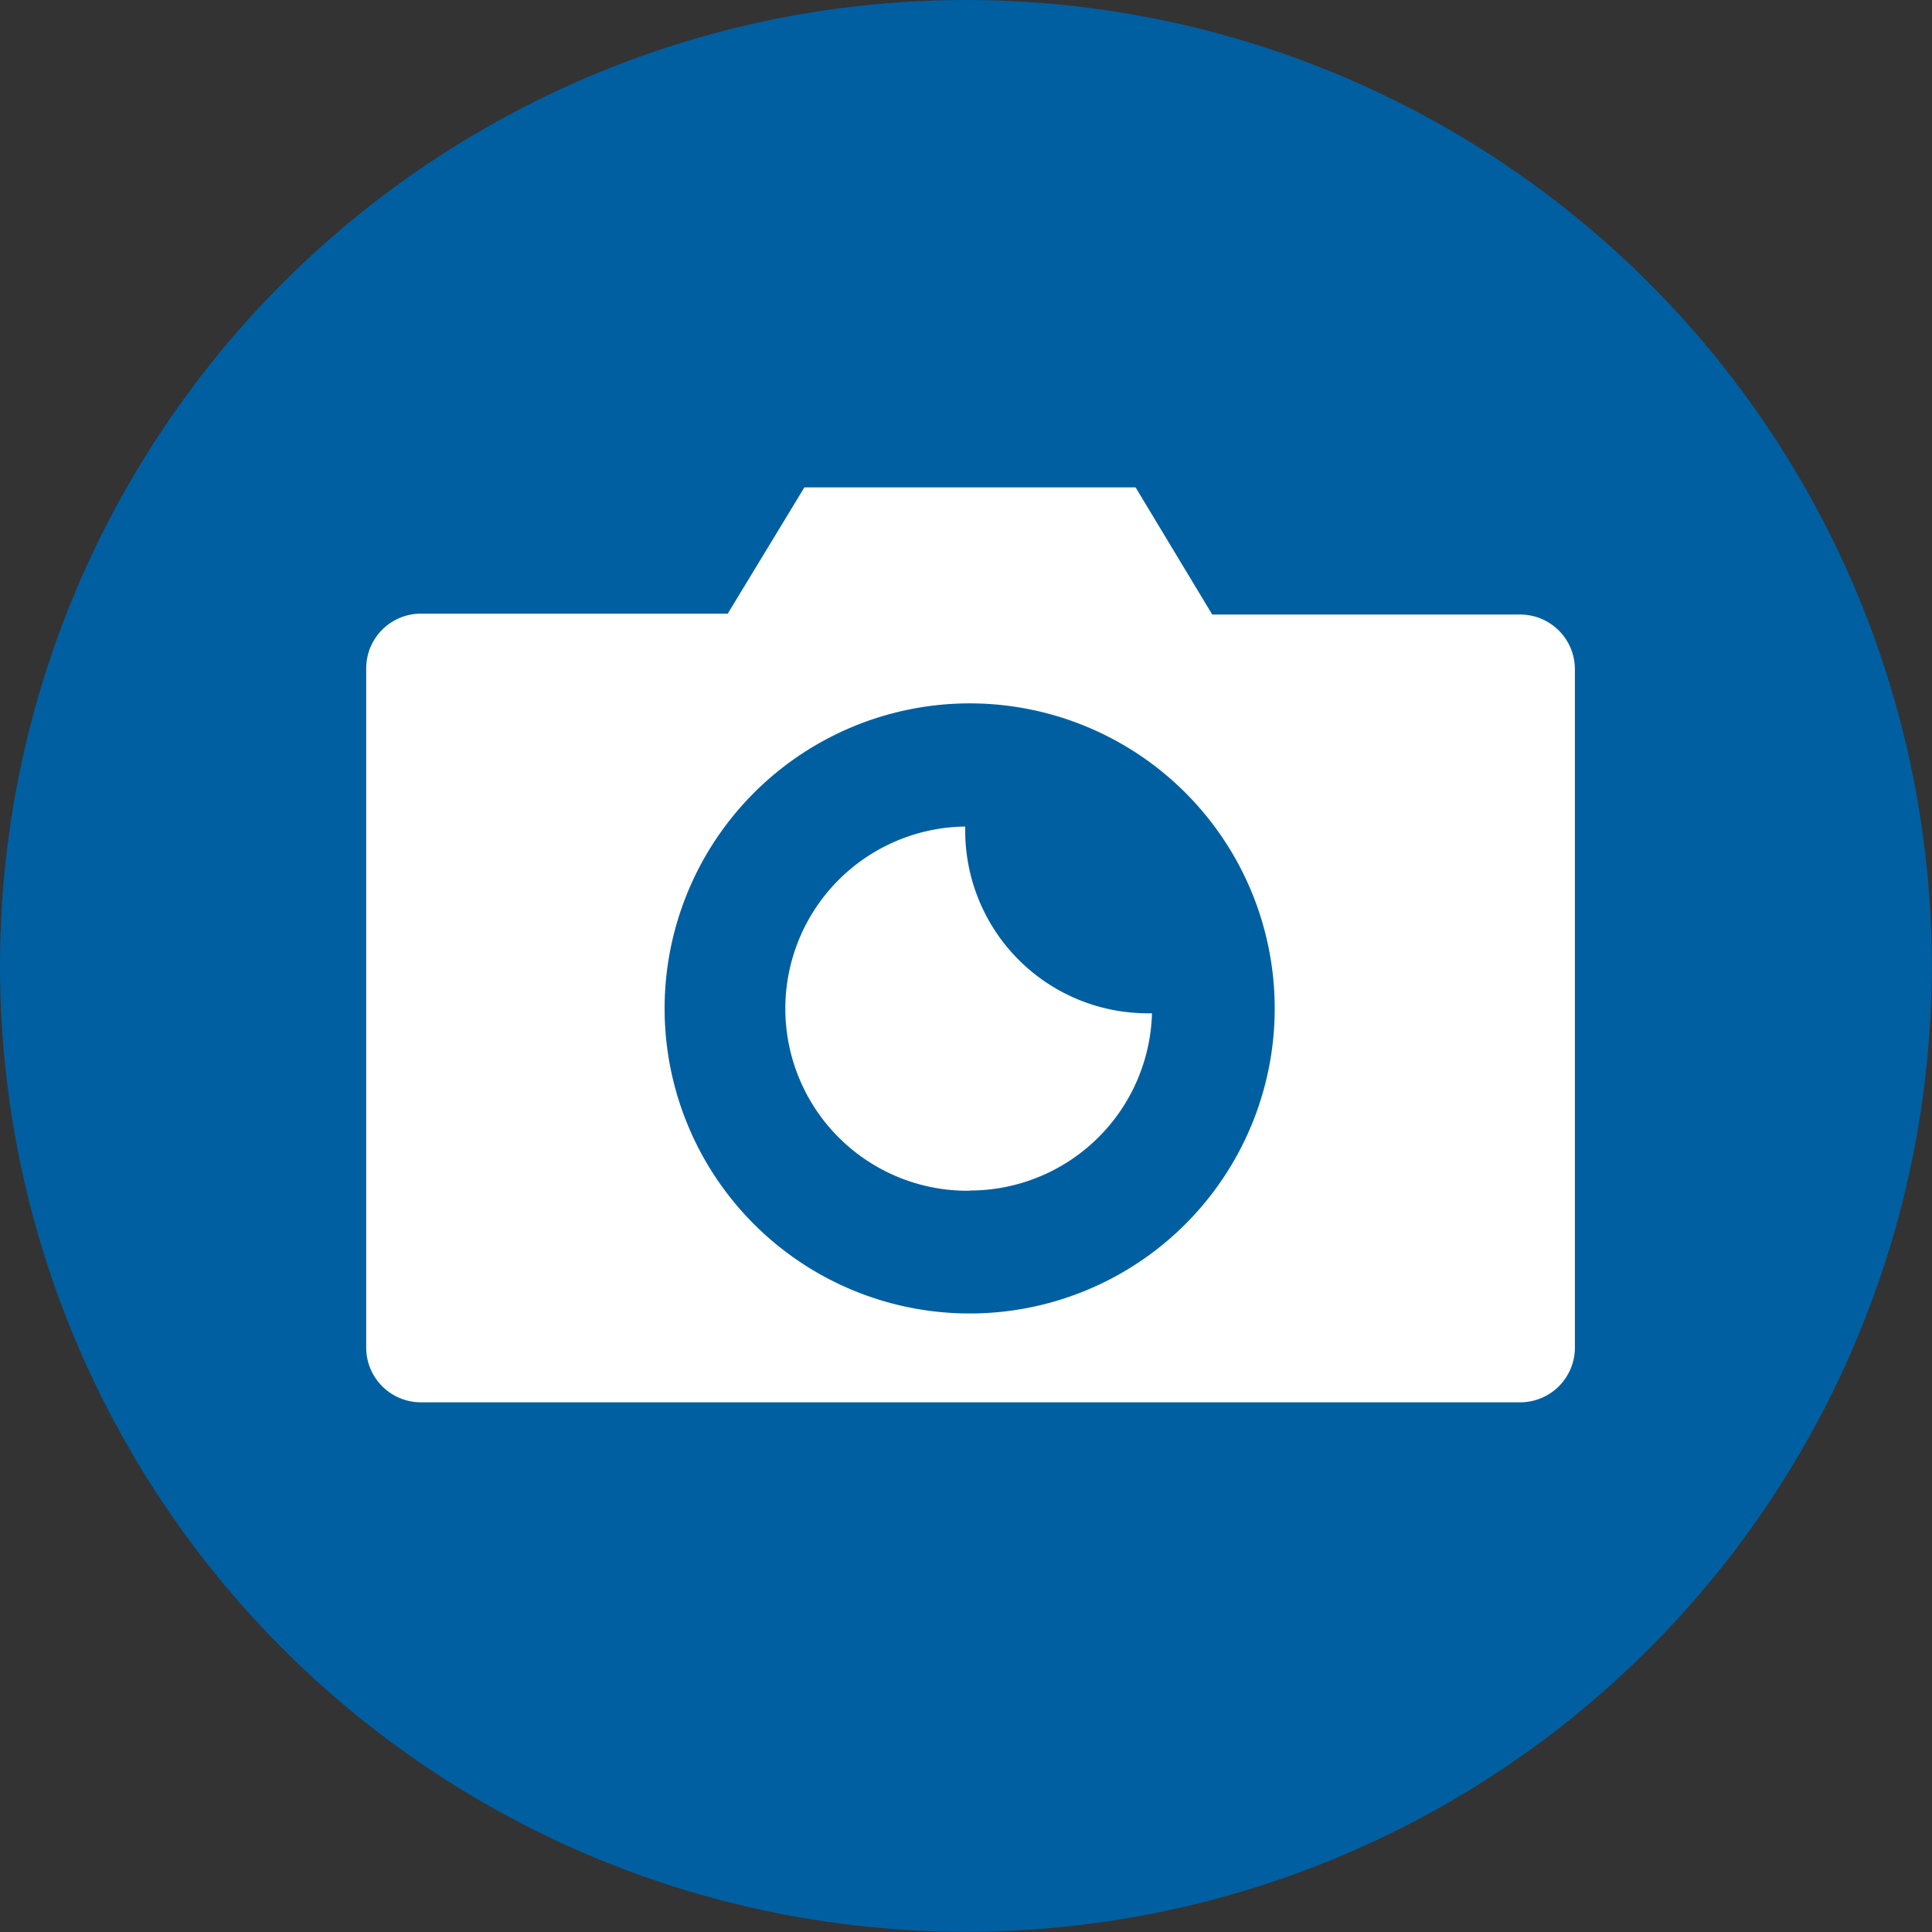
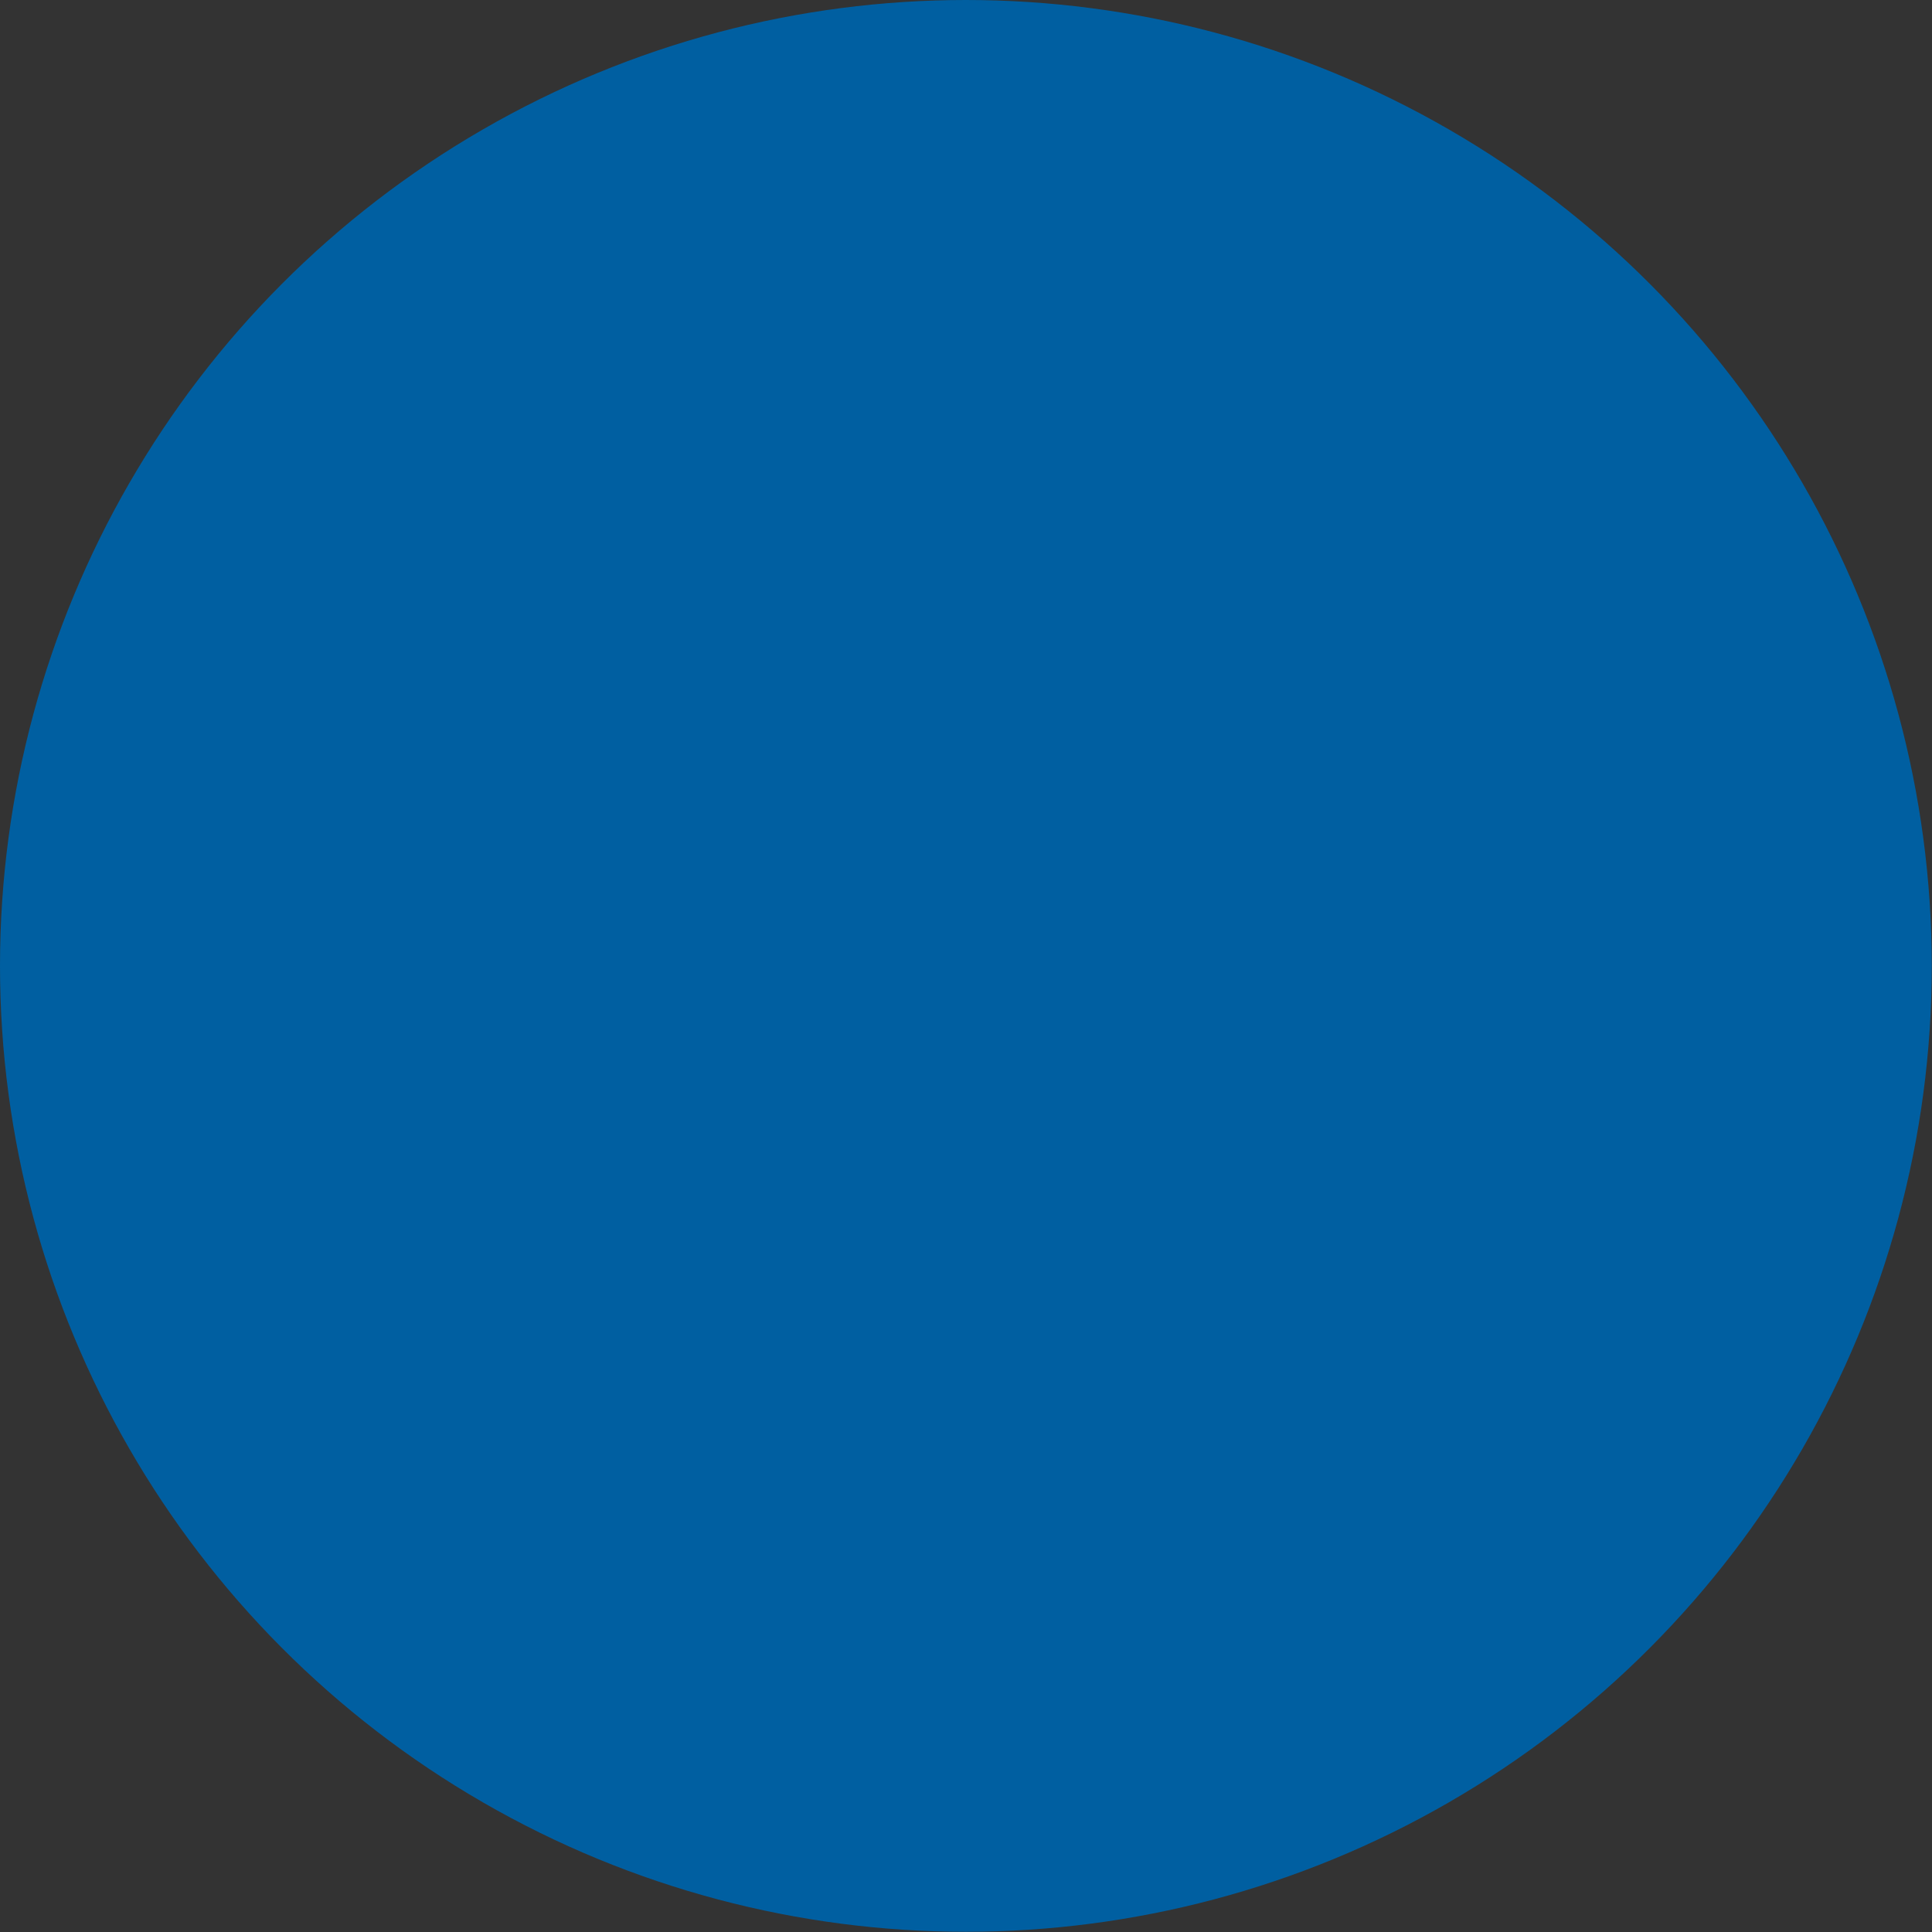
<svg xmlns="http://www.w3.org/2000/svg" viewBox="0 0 87.21 87.21">
  <rect x="0" y="0" width="87.21" height="87.21" fill="#333333" stroke="none" />
  <defs>
    <style>.cls-1{fill:#005fa1;}.cls-2{fill:#fff;}</style>
  </defs>
  <title>photography</title>
  <g id="Layer_2" data-name="Layer 2">
    <g id="Layer_1-2" data-name="Layer 1">
      <circle class="cls-1" cx="43.6" cy="43.6" r="43.6" />
-       <path class="cls-2" d="M19,63.3H68.62a2.47,2.47,0,0,0,2.47-2.47V30.21a2.47,2.47,0,0,0-2.47-2.47H54.72L51.26,22H36.31l-3.46,5.7H19a2.47,2.47,0,0,0-2.47,2.47V60.82A2.47,2.47,0,0,0,19,63.3ZM43.78,31.75A13.77,13.77,0,1,1,30,45.52,13.78,13.78,0,0,1,43.78,31.75Z" />
-       <path class="cls-2" d="M43.78,53.74a8.23,8.23,0,0,0,8.22-8h-.2a8.24,8.24,0,0,1-8.23-8.23c0-.07,0-.13,0-.2a8.22,8.22,0,0,0,.2,16.44Z" />
    </g>
  </g>
</svg>